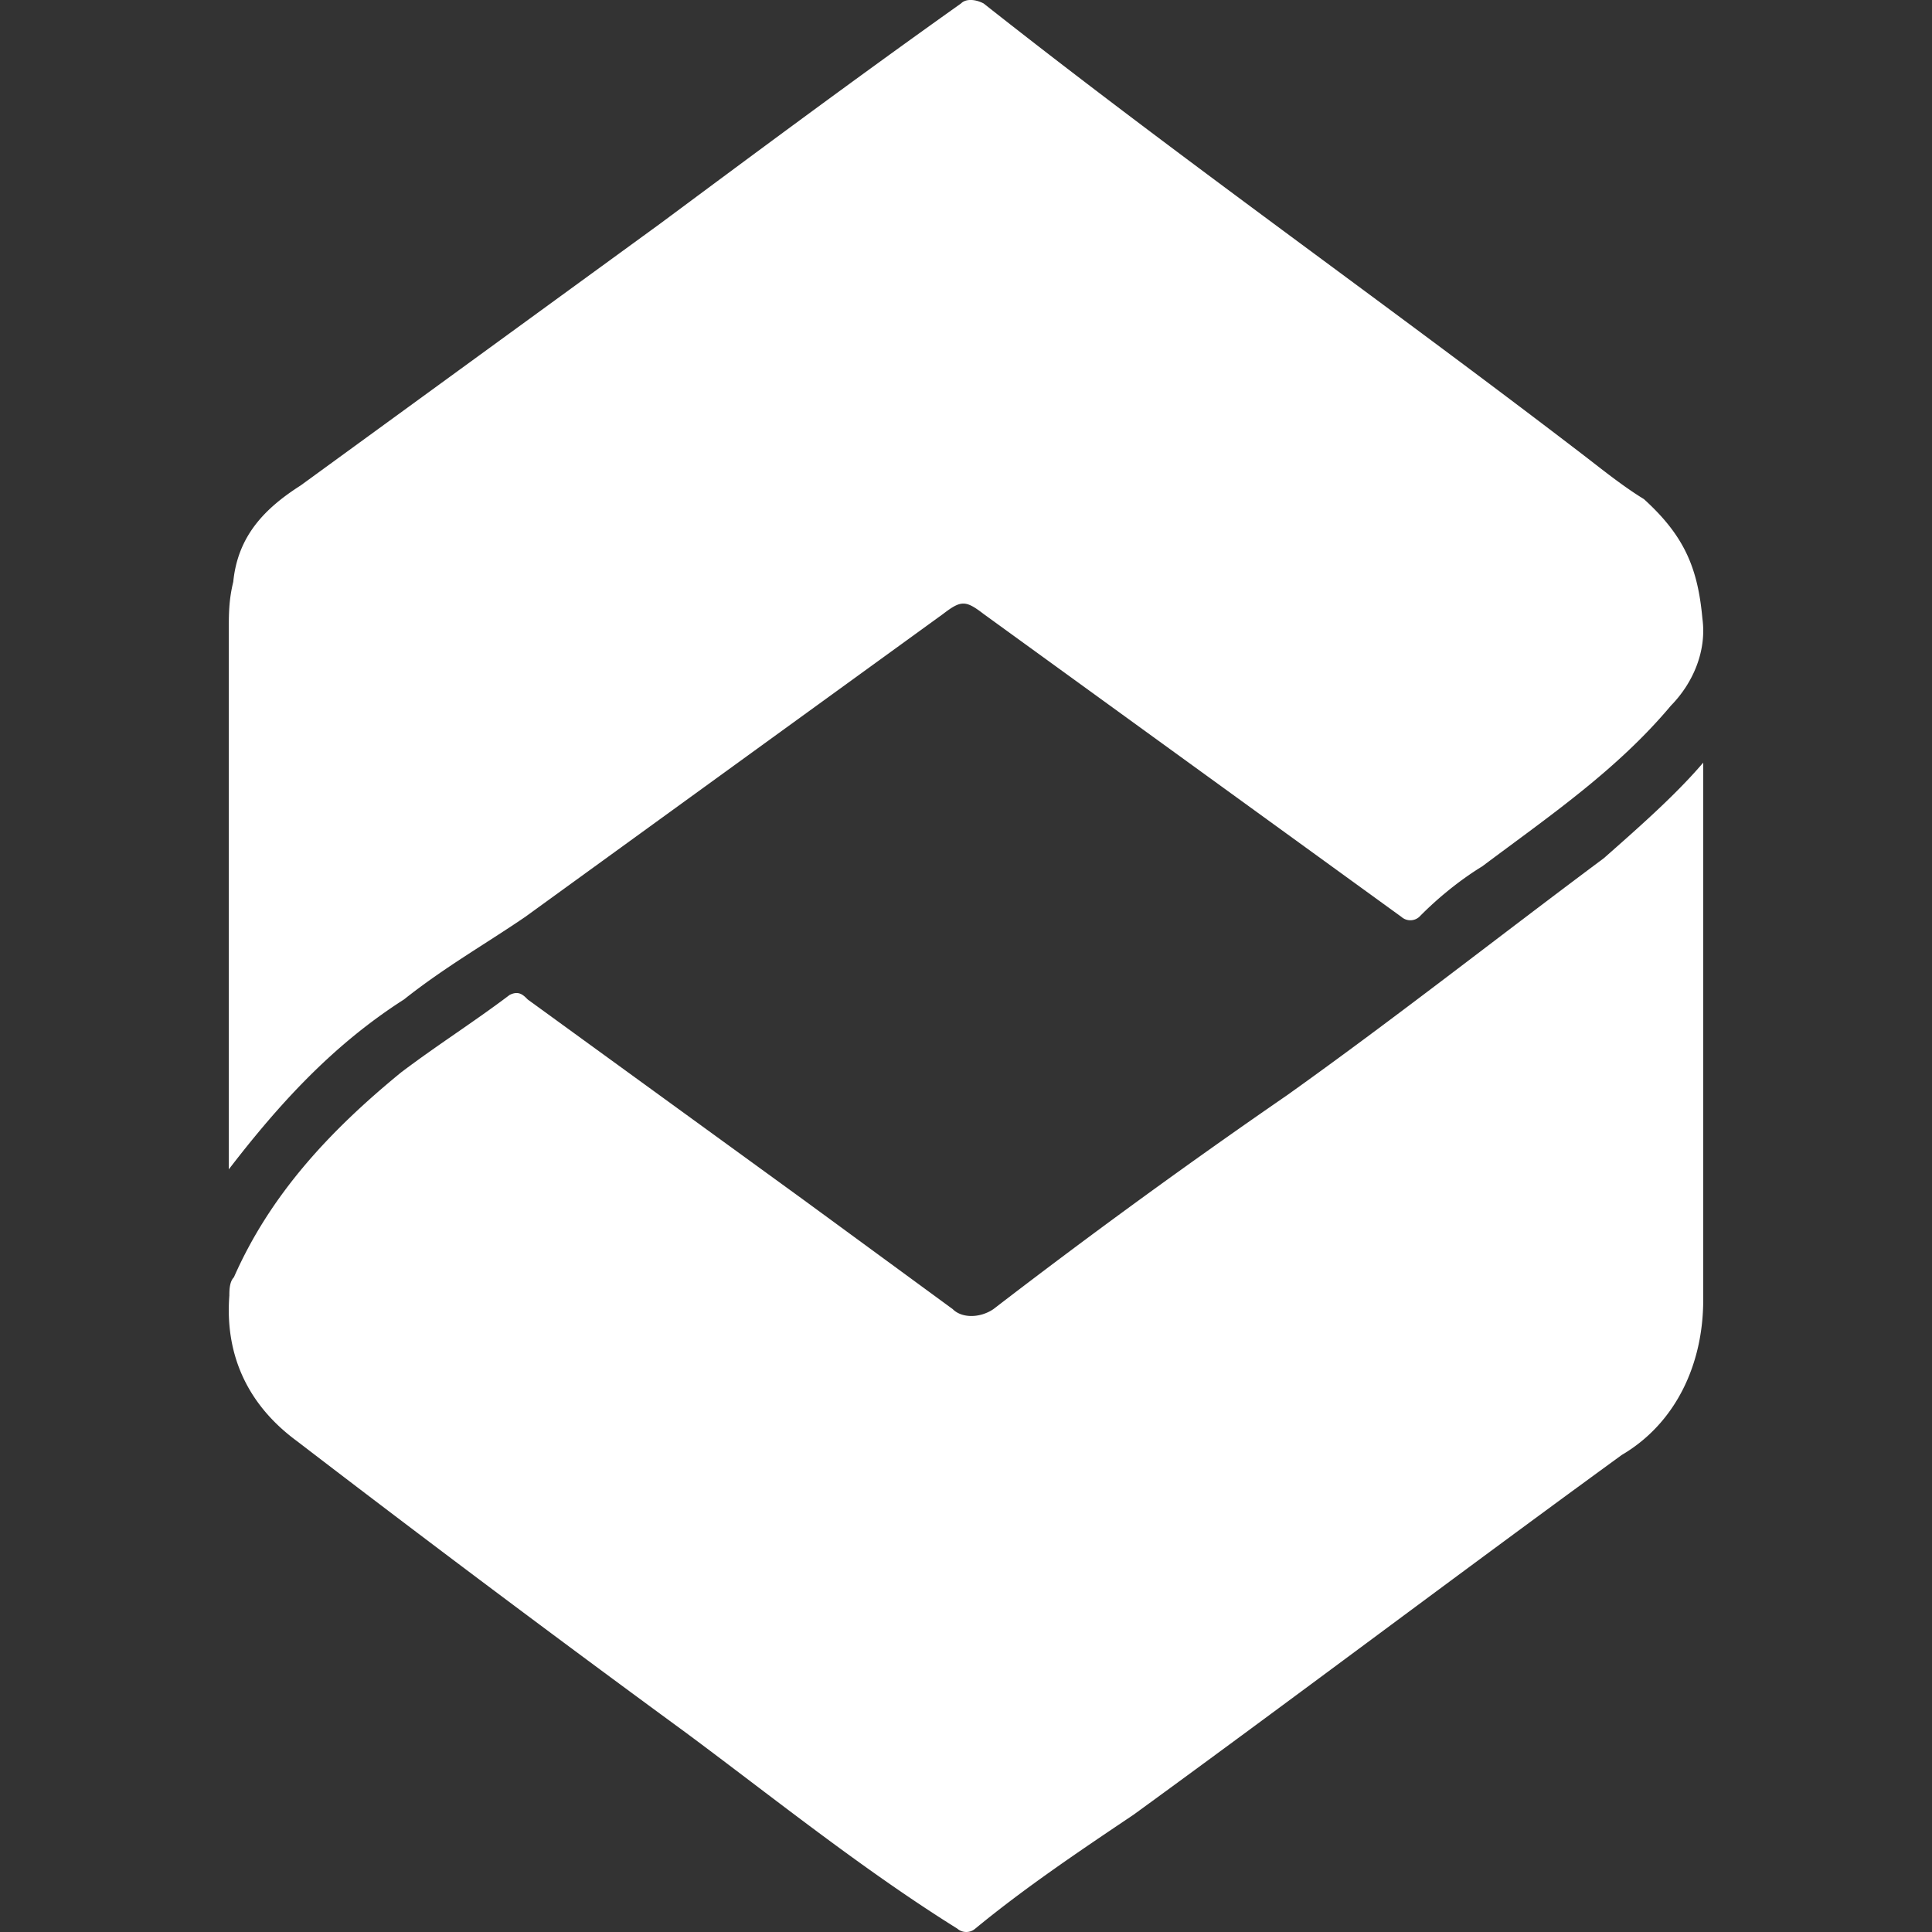
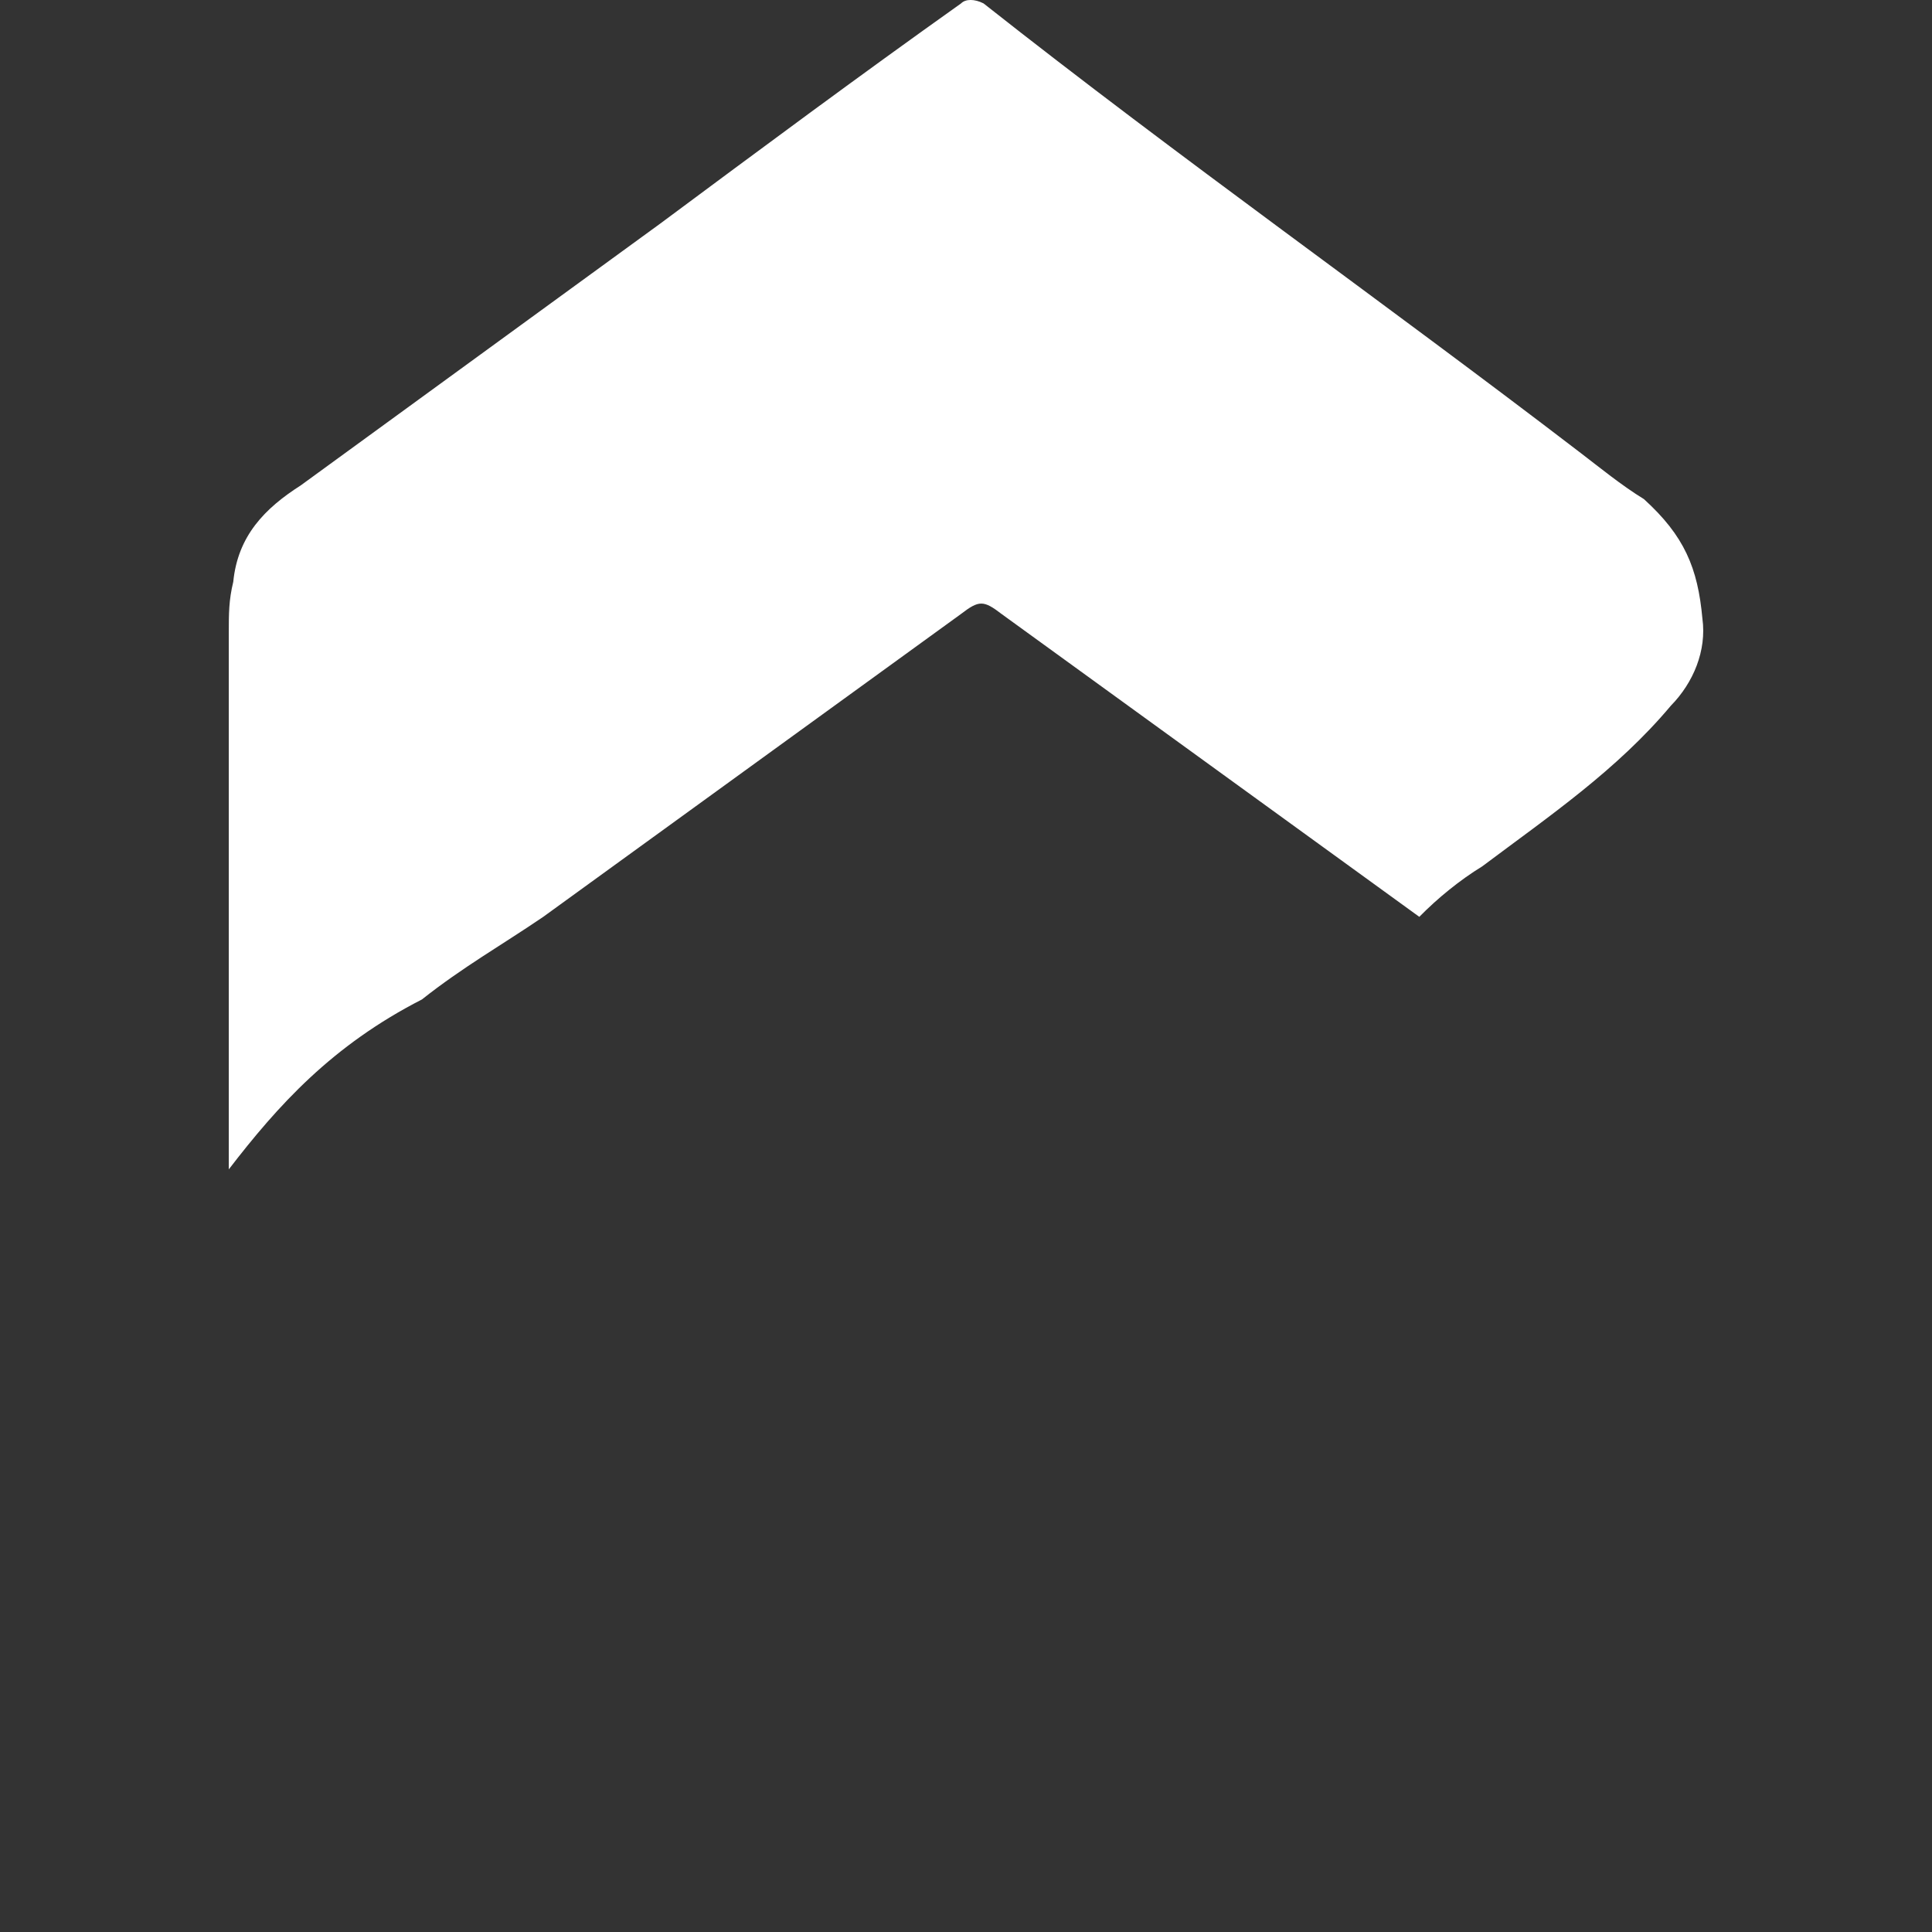
<svg xmlns="http://www.w3.org/2000/svg" width="38" height="38" viewBox="0 0 38 38">
  <rect x="0" y="0" width="38" height="38" fill="#333333" stroke="none" />
  <g fill="none" fill-rule="evenodd">
    <path d="M0 0h38v38H0z" />
    <g fill="#FFF" fill-rule="nonzero">
-       <path d="M33.5 15v10.571c0 1.254-.534 2.418-1.6 3.045-3.202 2.33-6.403 4.748-9.604 7.077-1.067.717-2.134 1.434-3.113 2.24a.269.269 0 0 1-.355 0c-1.868-1.165-3.646-2.598-5.336-3.852a424.846 424.846 0 0 1-7.647-5.733c-.978-.717-1.423-1.702-1.334-2.867 0-.09 0-.269.089-.358.711-1.613 1.867-2.867 3.29-4.031.712-.538 1.423-.986 2.134-1.523.178-.09.267 0 .356.09l5.424 3.94 2.935 2.15c.178.18.533.18.8 0a136.641 136.641 0 0 1 5.78-4.21c2.134-1.522 4.18-3.135 6.225-4.658.711-.627 1.422-1.254 1.956-1.881z" />
-       <path d="M4.5 23v-.361-10.202c0-.361 0-.632.088-.993.089-.903.619-1.445 1.326-1.896L12.983 4.4c1.944-1.444 3.888-2.889 5.92-4.333.089-.09.265-.09.442 0 3.888 3.07 7.864 5.868 11.752 8.848.354.27.796.632 1.237.902.796.723 1.06 1.355 1.15 2.348.087.632-.178 1.264-.62 1.715-1.06 1.264-2.385 2.167-3.71 3.16-.443.271-.884.632-1.238.993a.264.264 0 0 1-.353 0l-8.218-5.958c-.353-.271-.442-.271-.795 0l-8.218 5.958c-.795.542-1.59.993-2.386 1.625C6.532 20.562 5.472 21.736 4.5 23z" />
+       <path d="M4.5 23v-.361-10.202c0-.361 0-.632.088-.993.089-.903.619-1.445 1.326-1.896L12.983 4.4c1.944-1.444 3.888-2.889 5.92-4.333.089-.09.265-.09.442 0 3.888 3.07 7.864 5.868 11.752 8.848.354.27.796.632 1.237.902.796.723 1.06 1.355 1.15 2.348.087.632-.178 1.264-.62 1.715-1.06 1.264-2.385 2.167-3.71 3.16-.443.271-.884.632-1.238.993l-8.218-5.958c-.353-.271-.442-.271-.795 0l-8.218 5.958c-.795.542-1.59.993-2.386 1.625C6.532 20.562 5.472 21.736 4.5 23z" />
    </g>
  </g>
</svg>